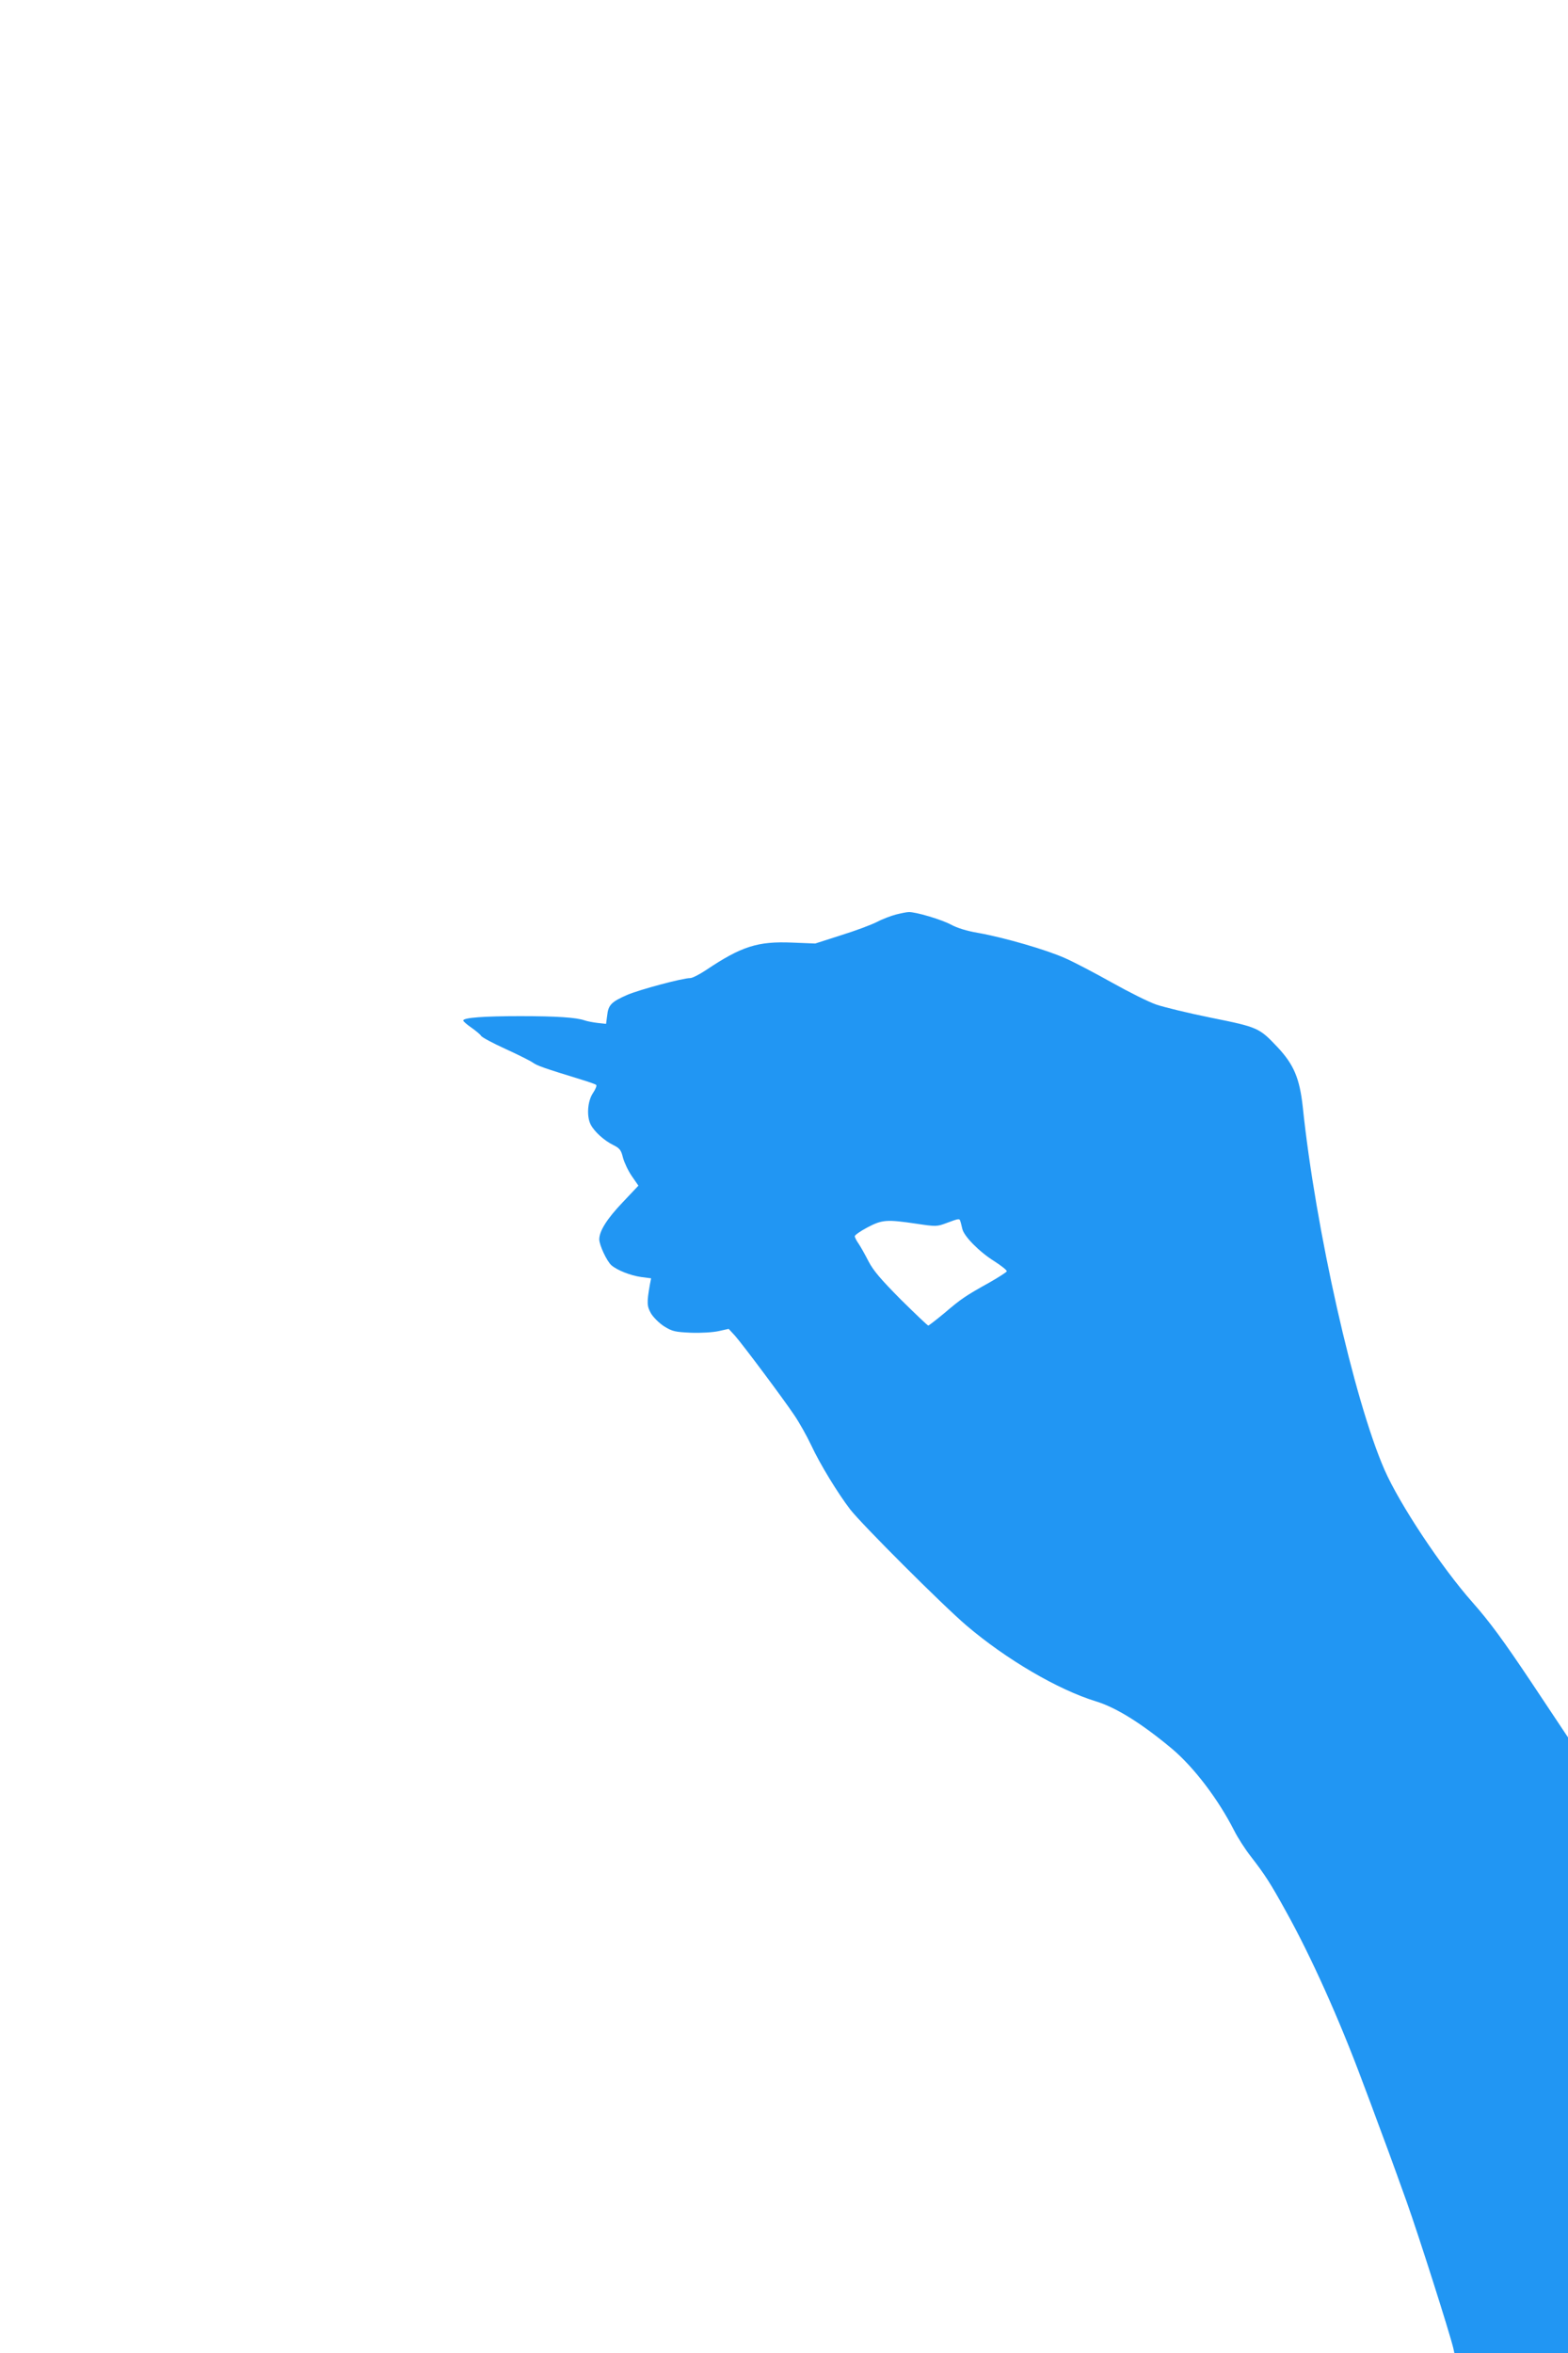
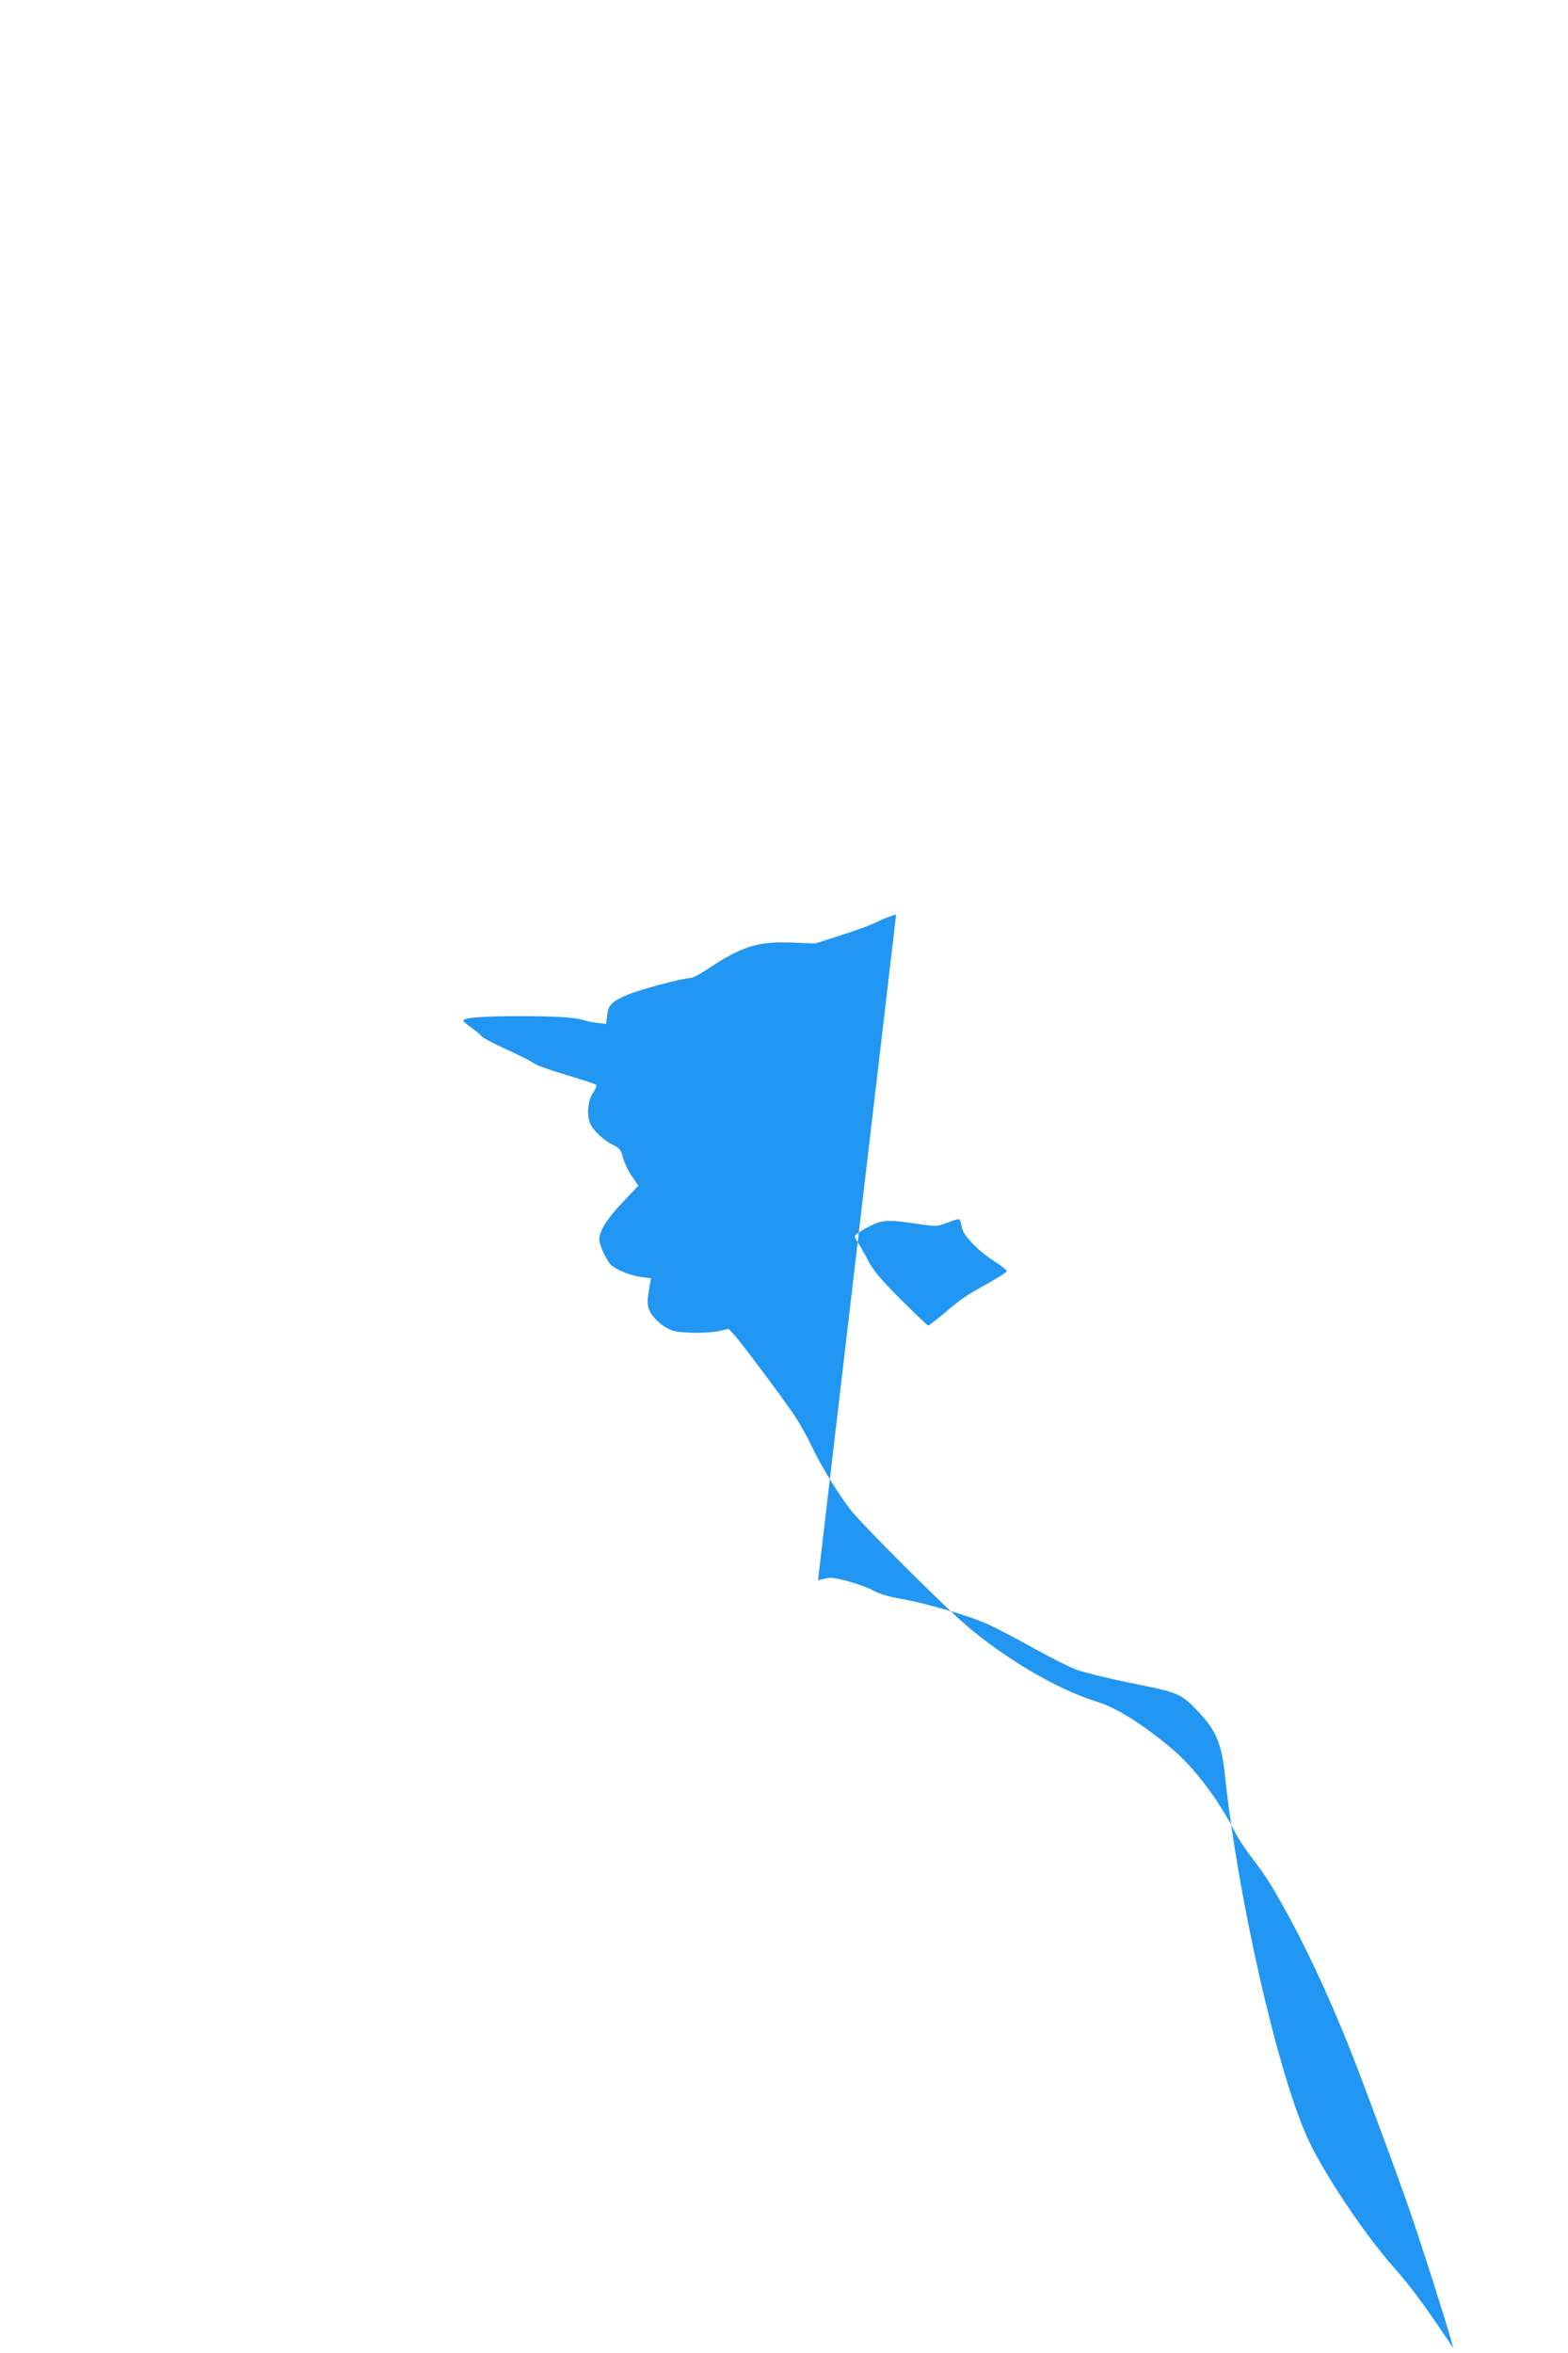
<svg xmlns="http://www.w3.org/2000/svg" version="1.0" width="853pt" height="1280pt" viewBox="0 0 853 1280" preserveAspectRatio="xMidYMid meet">
  <g transform="translate(0,1280) scale(0.1,-0.1)" fill="#2196f3" stroke="none">
-     <path d="M4875 7826 c-27 -7 -75 -25 -105 -41 -30 -15 -117 -48 -195 -72 l-140 -45 -125 5 c-188 8 -276 -20 -470 -150 -36 -24 -74 -43 -85 -43 -42 0 -273 -62 -342 -91 -87 -38 -104 -55 -110 -113 l-6 -45 -46 5 c-25 3 -57 9 -71 14 -46 16 -154 23 -350 23 -196 0 -310 -8 -310 -24 0 -4 20 -22 45 -39 24 -17 48 -37 52 -44 4 -8 64 -40 132 -71 68 -31 136 -65 150 -75 24 -17 58 -29 266 -93 39 -12 74 -24 78 -28 5 -3 -3 -23 -17 -44 -30 -44 -36 -128 -12 -173 20 -38 73 -86 122 -110 36 -18 43 -28 53 -69 7 -26 28 -71 48 -100 l36 -52 -85 -90 c-86 -90 -128 -157 -128 -202 0 -31 41 -119 66 -141 31 -27 104 -56 162 -64 l54 -7 -7 -36 c-17 -97 -16 -116 7 -156 14 -22 44 -52 72 -70 44 -27 59 -30 145 -34 54 -2 120 2 151 9 l54 12 35 -38 c46 -53 259 -338 321 -430 28 -41 70 -116 94 -167 47 -101 143 -258 211 -347 63 -81 501 -519 632 -631 217 -185 499 -350 705 -413 111 -34 250 -121 415 -259 119 -101 250 -273 337 -444 20 -40 61 -103 90 -140 78 -101 106 -144 191 -298 136 -244 291 -589 416 -925 28 -74 66 -175 84 -225 32 -85 67 -179 157 -430 65 -182 233 -710 254 -797 l6 -28 309 0 309 0 0 1675 0 1675 -199 299 c-153 229 -228 331 -321 436 -169 191 -396 533 -478 720 -166 379 -376 1312 -445 1975 -17 154 -48 229 -137 324 -100 106 -107 109 -360 160 -124 25 -259 58 -300 72 -41 14 -149 68 -240 119 -91 51 -205 111 -255 133 -102 46 -334 113 -475 138 -60 10 -114 27 -147 45 -50 27 -193 70 -230 68 -10 0 -40 -6 -68 -13z m349 -1668 c3 -7 7 -26 11 -42 9 -40 91 -124 174 -176 39 -25 69 -49 68 -55 -2 -5 -44 -32 -93 -60 -131 -73 -155 -89 -245 -166 -46 -38 -86 -69 -89 -69 -4 0 -71 64 -150 142 -109 110 -149 157 -175 207 -19 37 -43 80 -54 96 -12 17 -21 35 -21 41 0 6 31 28 69 48 80 42 104 44 266 20 107 -16 112 -16 165 4 67 25 70 25 74 10z" />
+     <path d="M4875 7826 c-27 -7 -75 -25 -105 -41 -30 -15 -117 -48 -195 -72 l-140 -45 -125 5 c-188 8 -276 -20 -470 -150 -36 -24 -74 -43 -85 -43 -42 0 -273 -62 -342 -91 -87 -38 -104 -55 -110 -113 l-6 -45 -46 5 c-25 3 -57 9 -71 14 -46 16 -154 23 -350 23 -196 0 -310 -8 -310 -24 0 -4 20 -22 45 -39 24 -17 48 -37 52 -44 4 -8 64 -40 132 -71 68 -31 136 -65 150 -75 24 -17 58 -29 266 -93 39 -12 74 -24 78 -28 5 -3 -3 -23 -17 -44 -30 -44 -36 -128 -12 -173 20 -38 73 -86 122 -110 36 -18 43 -28 53 -69 7 -26 28 -71 48 -100 l36 -52 -85 -90 c-86 -90 -128 -157 -128 -202 0 -31 41 -119 66 -141 31 -27 104 -56 162 -64 l54 -7 -7 -36 c-17 -97 -16 -116 7 -156 14 -22 44 -52 72 -70 44 -27 59 -30 145 -34 54 -2 120 2 151 9 l54 12 35 -38 c46 -53 259 -338 321 -430 28 -41 70 -116 94 -167 47 -101 143 -258 211 -347 63 -81 501 -519 632 -631 217 -185 499 -350 705 -413 111 -34 250 -121 415 -259 119 -101 250 -273 337 -444 20 -40 61 -103 90 -140 78 -101 106 -144 191 -298 136 -244 291 -589 416 -925 28 -74 66 -175 84 -225 32 -85 67 -179 157 -430 65 -182 233 -710 254 -797 c-153 229 -228 331 -321 436 -169 191 -396 533 -478 720 -166 379 -376 1312 -445 1975 -17 154 -48 229 -137 324 -100 106 -107 109 -360 160 -124 25 -259 58 -300 72 -41 14 -149 68 -240 119 -91 51 -205 111 -255 133 -102 46 -334 113 -475 138 -60 10 -114 27 -147 45 -50 27 -193 70 -230 68 -10 0 -40 -6 -68 -13z m349 -1668 c3 -7 7 -26 11 -42 9 -40 91 -124 174 -176 39 -25 69 -49 68 -55 -2 -5 -44 -32 -93 -60 -131 -73 -155 -89 -245 -166 -46 -38 -86 -69 -89 -69 -4 0 -71 64 -150 142 -109 110 -149 157 -175 207 -19 37 -43 80 -54 96 -12 17 -21 35 -21 41 0 6 31 28 69 48 80 42 104 44 266 20 107 -16 112 -16 165 4 67 25 70 25 74 10z" />
  </g>
</svg>